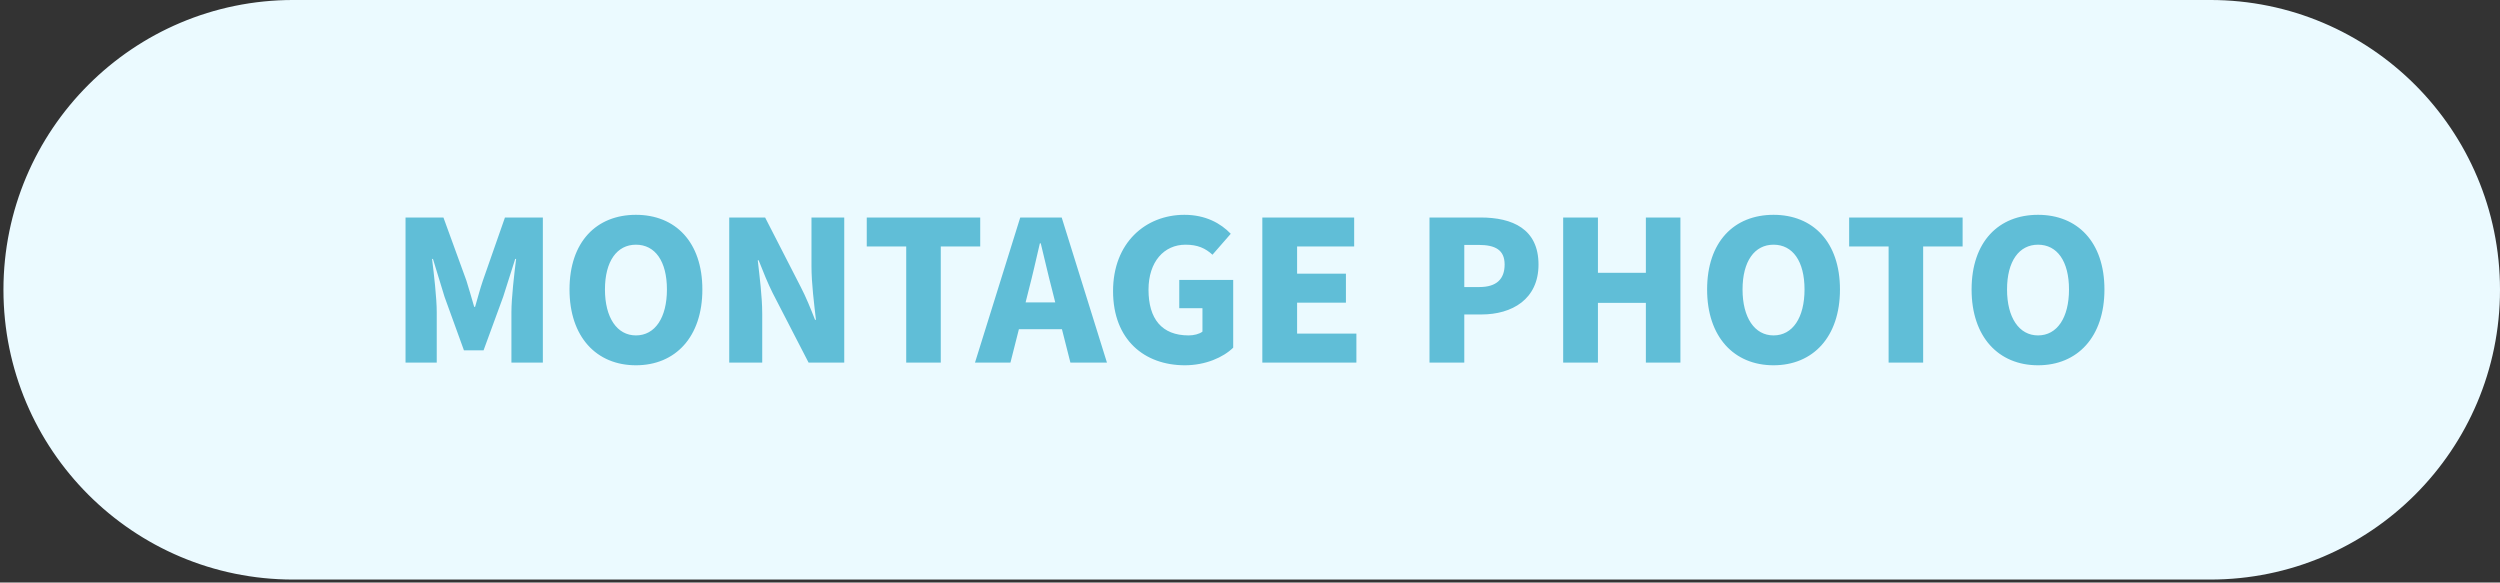
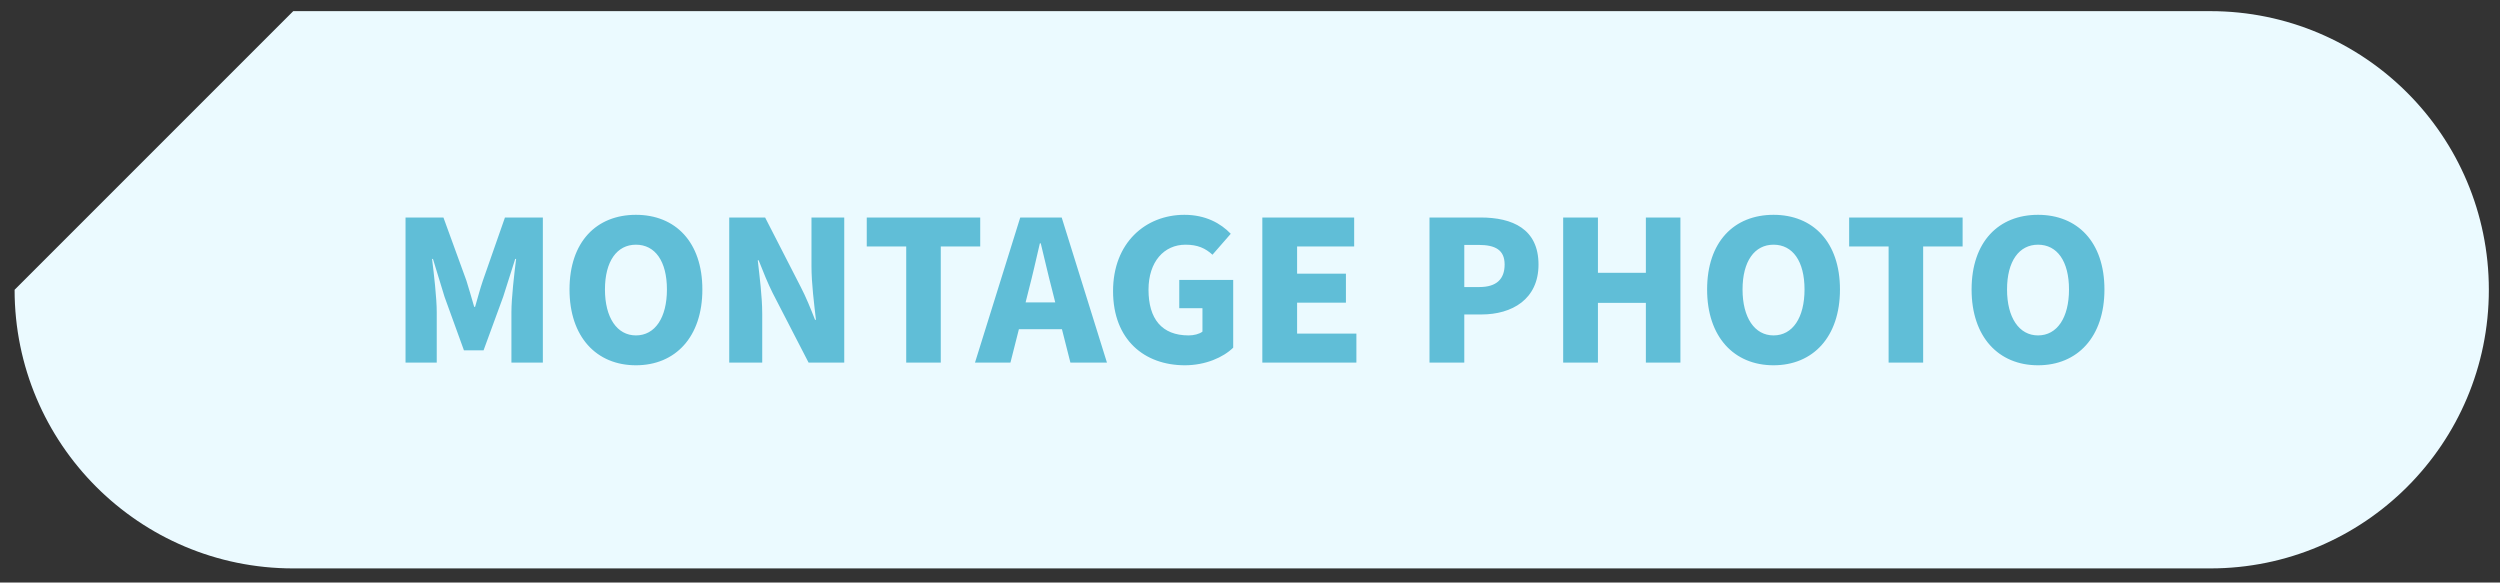
<svg xmlns="http://www.w3.org/2000/svg" width="206" height="48" viewBox="0 0 206 48" fill="none">
  <rect x="0" y="0" width="206" height="48" fill="#333333" stroke="none" />
-   <path d="M24.163 0.918H182.122C194.802 0.918 205.081 11.198 205.081 23.878C205.081 36.558 194.802 46.837 182.122 46.837H24.163C11.483 46.837 1.203 36.558 1.203 23.878C1.203 11.198 11.483 0.918 24.163 0.918Z" fill="#EBFAFF" />
-   <path d="M24.163 0.918H182.122C194.802 0.918 205.081 11.198 205.081 23.878C205.081 36.558 194.802 46.837 182.122 46.837H24.163C11.483 46.837 1.203 36.558 1.203 23.878C1.203 11.198 11.483 0.918 24.163 0.918Z" stroke="#EBFAFF" stroke-width="1.837" />
+   <path d="M24.163 0.918H182.122C194.802 0.918 205.081 11.198 205.081 23.878C205.081 36.558 194.802 46.837 182.122 46.837H24.163C11.483 46.837 1.203 36.558 1.203 23.878Z" fill="#EBFAFF" />
  <path d="M33.416 29.879V17.922H36.539L38.431 23.12C38.651 23.818 38.853 24.534 39.074 25.287H39.147C39.367 24.534 39.551 23.818 39.79 23.12L41.608 17.922H44.731V29.879H42.141V25.728C42.141 24.552 42.38 22.514 42.527 21.338H42.453L41.461 24.46L39.845 28.869H38.229L36.631 24.46L35.676 21.338H35.602C35.749 22.514 35.988 24.552 35.988 25.728V29.879H33.416ZM52.401 30.099C49.15 30.099 46.928 27.767 46.928 23.854C46.928 19.924 49.15 17.701 52.401 17.701C55.652 17.701 57.875 19.942 57.875 23.854C57.875 27.767 55.652 30.099 52.401 30.099ZM52.401 27.638C53.981 27.638 54.955 26.169 54.955 23.854C54.955 21.522 53.981 20.163 52.401 20.163C50.84 20.163 49.848 21.522 49.848 23.854C49.848 26.169 50.84 27.638 52.401 27.638ZM60.089 29.879V17.922H63.046L65.984 23.652C66.407 24.46 66.793 25.416 67.16 26.352H67.234C67.087 25.067 66.866 23.358 66.866 21.944V17.922H69.566V29.879H66.627L63.67 24.148C63.266 23.34 62.88 22.385 62.513 21.448H62.44C62.587 22.771 62.807 24.424 62.807 25.857V29.879H60.089ZM74.672 29.879V20.309H71.421V17.922H80.77V20.309H77.519V29.879H74.672ZM84.766 23.891L84.509 24.92H86.952L86.695 23.891C86.382 22.716 86.07 21.301 85.758 20.052H85.684C85.391 21.301 85.078 22.716 84.766 23.891ZM80.339 29.879L84.068 17.922H87.484L91.213 29.879H88.201L87.503 27.124H83.958L83.26 29.879H80.339ZM97.631 30.099C94.324 30.099 91.716 28.024 91.716 23.983C91.716 19.997 94.398 17.701 97.594 17.701C99.339 17.701 100.588 18.399 101.414 19.263L99.908 20.989C99.32 20.456 98.696 20.163 97.686 20.163C95.922 20.163 94.637 21.558 94.637 23.873C94.637 26.261 95.72 27.638 97.943 27.638C98.365 27.638 98.824 27.528 99.082 27.326V25.397H97.171V23.065H101.616V28.648C100.79 29.456 99.32 30.099 97.631 30.099ZM104.016 29.879V17.922H111.583V20.309H106.881V22.55H110.904V24.938H106.881V27.491H111.767V29.879H104.016ZM117.791 29.879V17.922H121.998C124.624 17.922 126.773 18.858 126.773 21.797C126.773 24.663 124.587 25.912 122.071 25.912H120.657V29.879H117.791ZM120.657 23.652H121.906C123.32 23.652 123.981 22.991 123.981 21.797C123.981 20.603 123.228 20.181 121.832 20.181H120.657V23.652ZM128.805 29.879V17.922H131.67V22.477H135.619V17.922H138.466V29.879H135.619V24.956H131.67V29.879H128.805ZM146.139 30.099C142.888 30.099 140.666 27.767 140.666 23.854C140.666 19.924 142.888 17.701 146.139 17.701C149.39 17.701 151.613 19.942 151.613 23.854C151.613 27.767 149.39 30.099 146.139 30.099ZM146.139 27.638C147.719 27.638 148.693 26.169 148.693 23.854C148.693 21.522 147.719 20.163 146.139 20.163C144.578 20.163 143.586 21.522 143.586 23.854C143.586 26.169 144.578 27.638 146.139 27.638ZM155.621 29.879V20.309H152.37V17.922H161.719V20.309H158.468V29.879H155.621ZM167.933 30.099C164.682 30.099 162.459 27.767 162.459 23.854C162.459 19.924 164.682 17.701 167.933 17.701C171.184 17.701 173.406 19.942 173.406 23.854C173.406 27.767 171.184 30.099 167.933 30.099ZM167.933 27.638C169.512 27.638 170.486 26.169 170.486 23.854C170.486 21.522 169.512 20.163 167.933 20.163C166.372 20.163 165.38 21.522 165.38 23.854C165.38 26.169 166.372 27.638 167.933 27.638Z" fill="#60BED7" />
</svg>